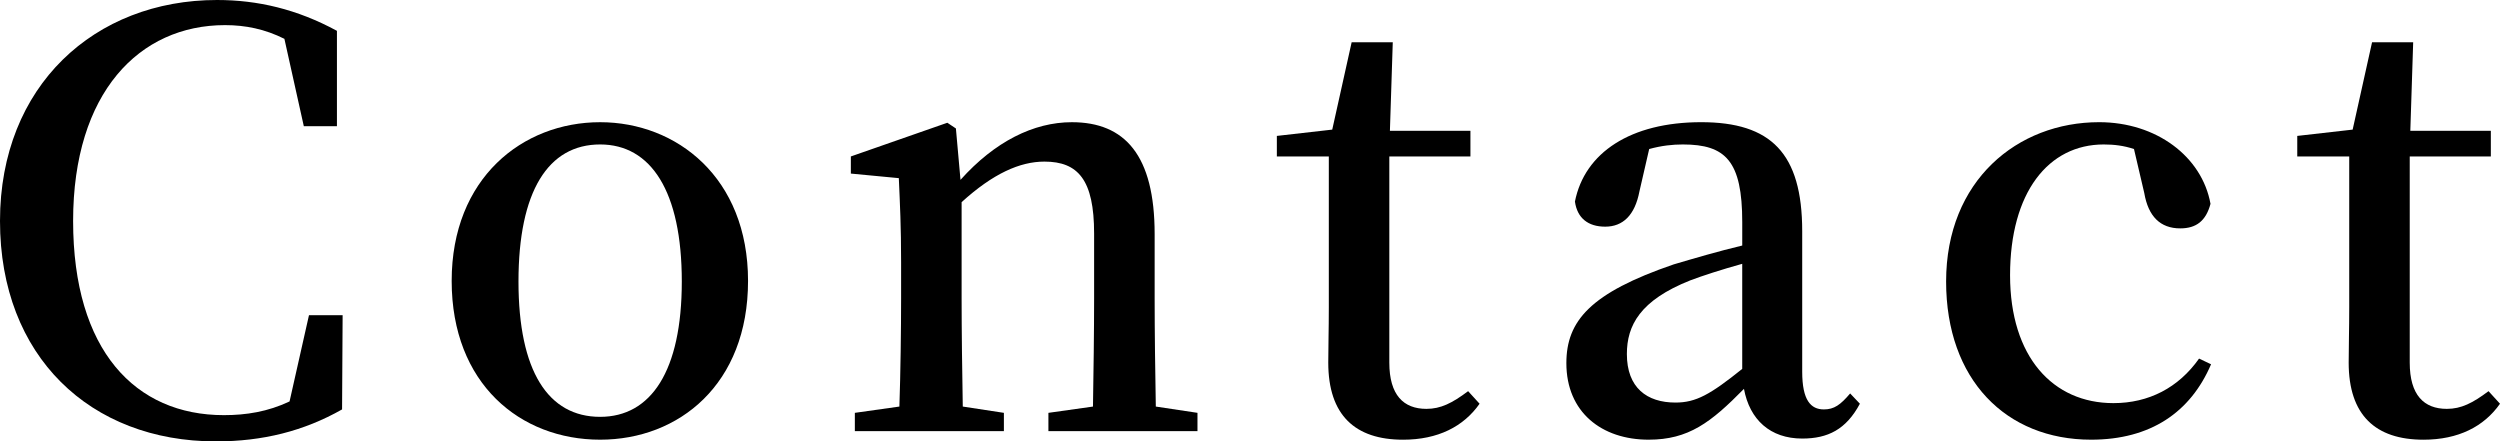
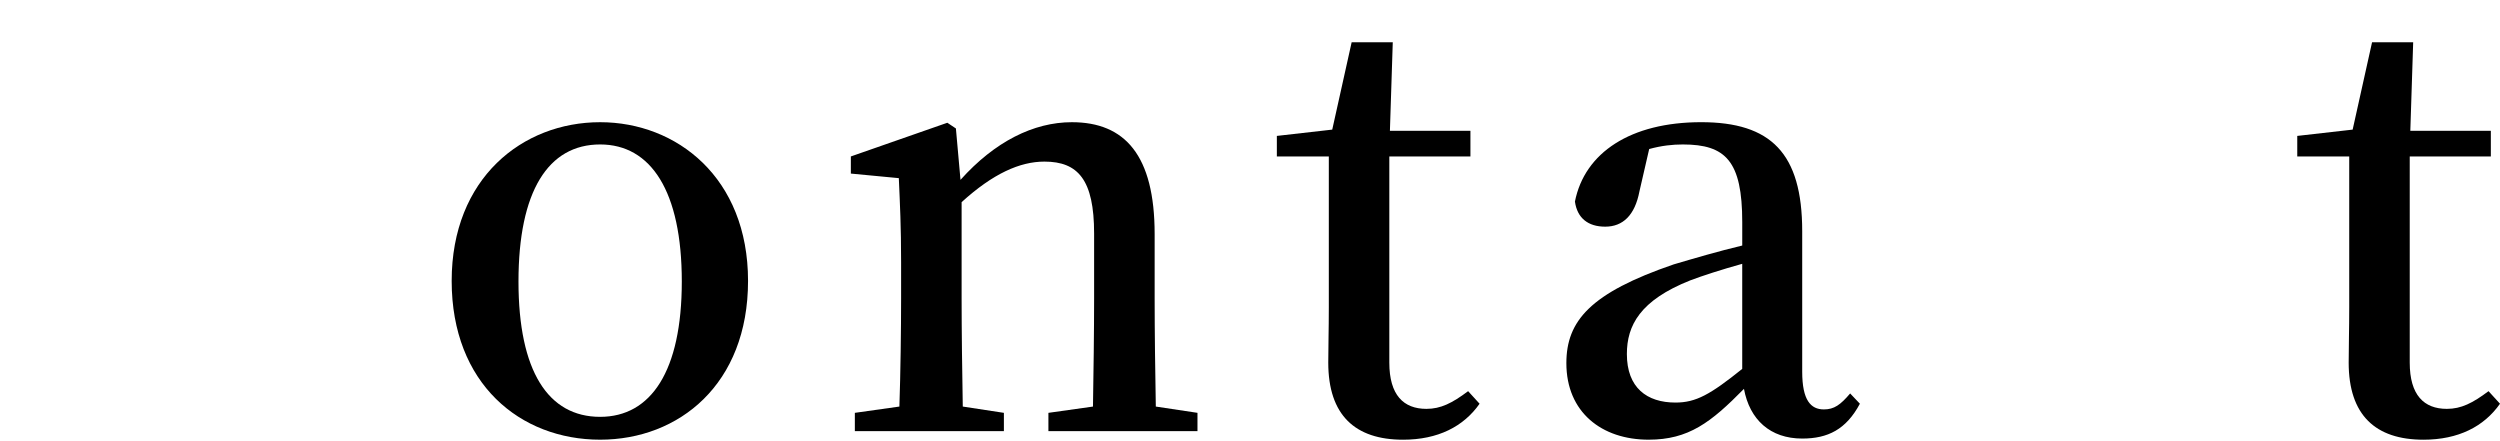
<svg xmlns="http://www.w3.org/2000/svg" id="_レイヤー_2" viewBox="0 0 122.583 21.644">
  <g id="_メニュー">
-     <path d="m16.8,15.456l-.027,4.619c-1.876,1.064-3.893,1.568-6.188,1.568C4.424,21.644,0,17.472,0,10.836S4.648,0,10.641,0c1.987,0,3.92.447,5.88,1.512v4.676h-1.624l-.952-4.284c-.952-.476-1.904-.672-2.912-.672-4.2,0-7.448,3.305-7.448,9.604,0,6.355,3.053,9.52,7.393,9.52,1.092,0,2.155-.168,3.22-.672l.952-4.228h1.651Z" />
    <path d="m22.147,13.775c0-5.04,3.473-7.783,7.28-7.783,3.752,0,7.252,2.716,7.252,7.783s-3.388,7.784-7.252,7.784c-3.92,0-7.28-2.744-7.28-7.784Zm11.284.028c0-4.424-1.512-6.72-4.004-6.72-2.548,0-4.004,2.296-4.004,6.72,0,4.396,1.456,6.636,4.004,6.636,2.492,0,4.004-2.24,4.004-6.636Z" />
    <path d="m58.716,20.243v.896h-7.309v-.896l2.185-.308c.027-1.568.056-3.752.056-5.292v-3.191c0-2.633-.784-3.528-2.436-3.528-1.204,0-2.521.588-4.061,1.988v4.731c0,1.484.028,3.724.057,5.292l2.016.308v.896h-7.308v-.896l2.184-.308c.056-1.596.084-3.836.084-5.292v-1.792c0-1.764-.056-2.828-.112-4.116l-2.352-.224v-.84l4.731-1.652.42.28.225,2.52c1.68-1.876,3.584-2.827,5.46-2.827,2.604,0,4.06,1.623,4.06,5.487v3.164c0,1.54.028,3.724.057,5.292l2.044.308Z" />
    <path d="m72.549,19.796c-.784,1.12-2.044,1.764-3.752,1.764-2.353,0-3.668-1.204-3.668-3.78,0-.84.027-1.567.027-2.716v-7.392h-2.548v-1.008l2.716-.309.952-4.284h2.016l-.14,4.341h3.948v1.26h-3.977v10.107c0,1.597.7,2.269,1.82,2.269.7,0,1.26-.28,2.044-.868l.561.616Z" />
    <path d="m91.196,19.796c-.673,1.26-1.568,1.708-2.828,1.708-1.568,0-2.576-.924-2.856-2.437-1.624,1.652-2.716,2.492-4.676,2.492-2.296,0-4.032-1.344-4.032-3.752,0-2.072,1.176-3.444,5.265-4.844.951-.28,2.184-.645,3.359-.924v-1.148c0-2.996-.812-3.808-2.912-3.808-.504,0-1.036.056-1.651.224l-.477,2.072c-.224,1.176-.812,1.735-1.68,1.735-.84,0-1.372-.42-1.484-1.231.477-2.408,2.744-3.892,6.188-3.892,3.416,0,4.956,1.512,4.956,5.348v6.888c0,1.4.42,1.848,1.063,1.848.504,0,.812-.224,1.288-.783l.477.504Zm-5.769-6.86c-1.008.28-1.96.588-2.548.812-2.464.979-3.108,2.212-3.108,3.611,0,1.652.98,2.38,2.381,2.38,1.008,0,1.708-.392,3.275-1.651v-5.152Z" />
-     <path d="m108.415,17.863c-1.008,2.353-2.968,3.696-5.88,3.696-4.172,0-7.111-2.939-7.111-7.756,0-4.956,3.5-7.812,7.504-7.812,2.8,0,5.04,1.68,5.46,4.004-.225.84-.7,1.203-1.484,1.203-.979,0-1.568-.588-1.764-1.735l-.504-2.156c-.504-.168-.98-.224-1.484-.224-2.716,0-4.592,2.352-4.592,6.412,0,4.004,2.1,6.271,5.067,6.271,1.736,0,3.192-.756,4.2-2.184l.588.279Z" />
    <path d="m122.583,19.796c-.784,1.12-2.044,1.764-3.752,1.764-2.353,0-3.668-1.204-3.668-3.78,0-.84.027-1.567.027-2.716v-7.392h-2.548v-1.008l2.716-.309.952-4.284h2.016l-.14,4.341h3.948v1.26h-3.977v10.107c0,1.597.7,2.269,1.82,2.269.7,0,1.26-.28,2.044-.868l.561.616Z" />
  </g>
</svg>